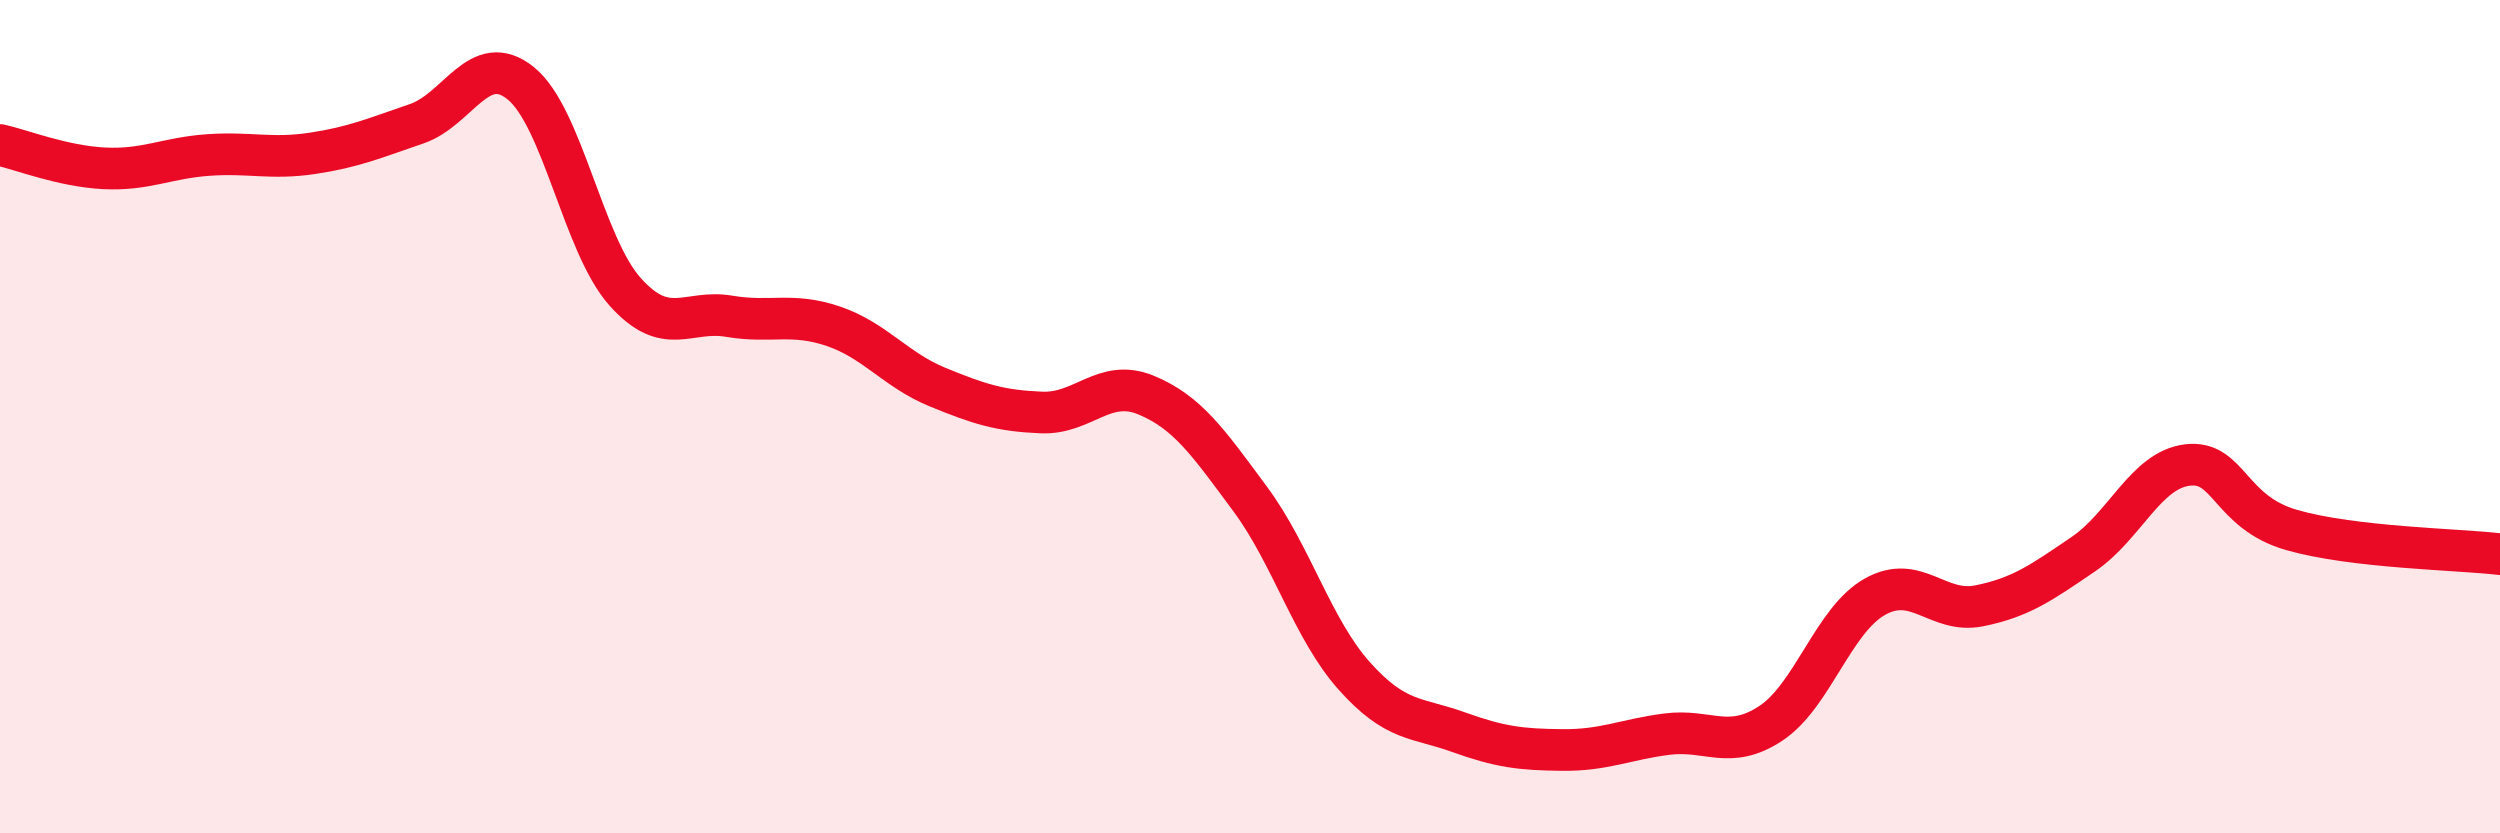
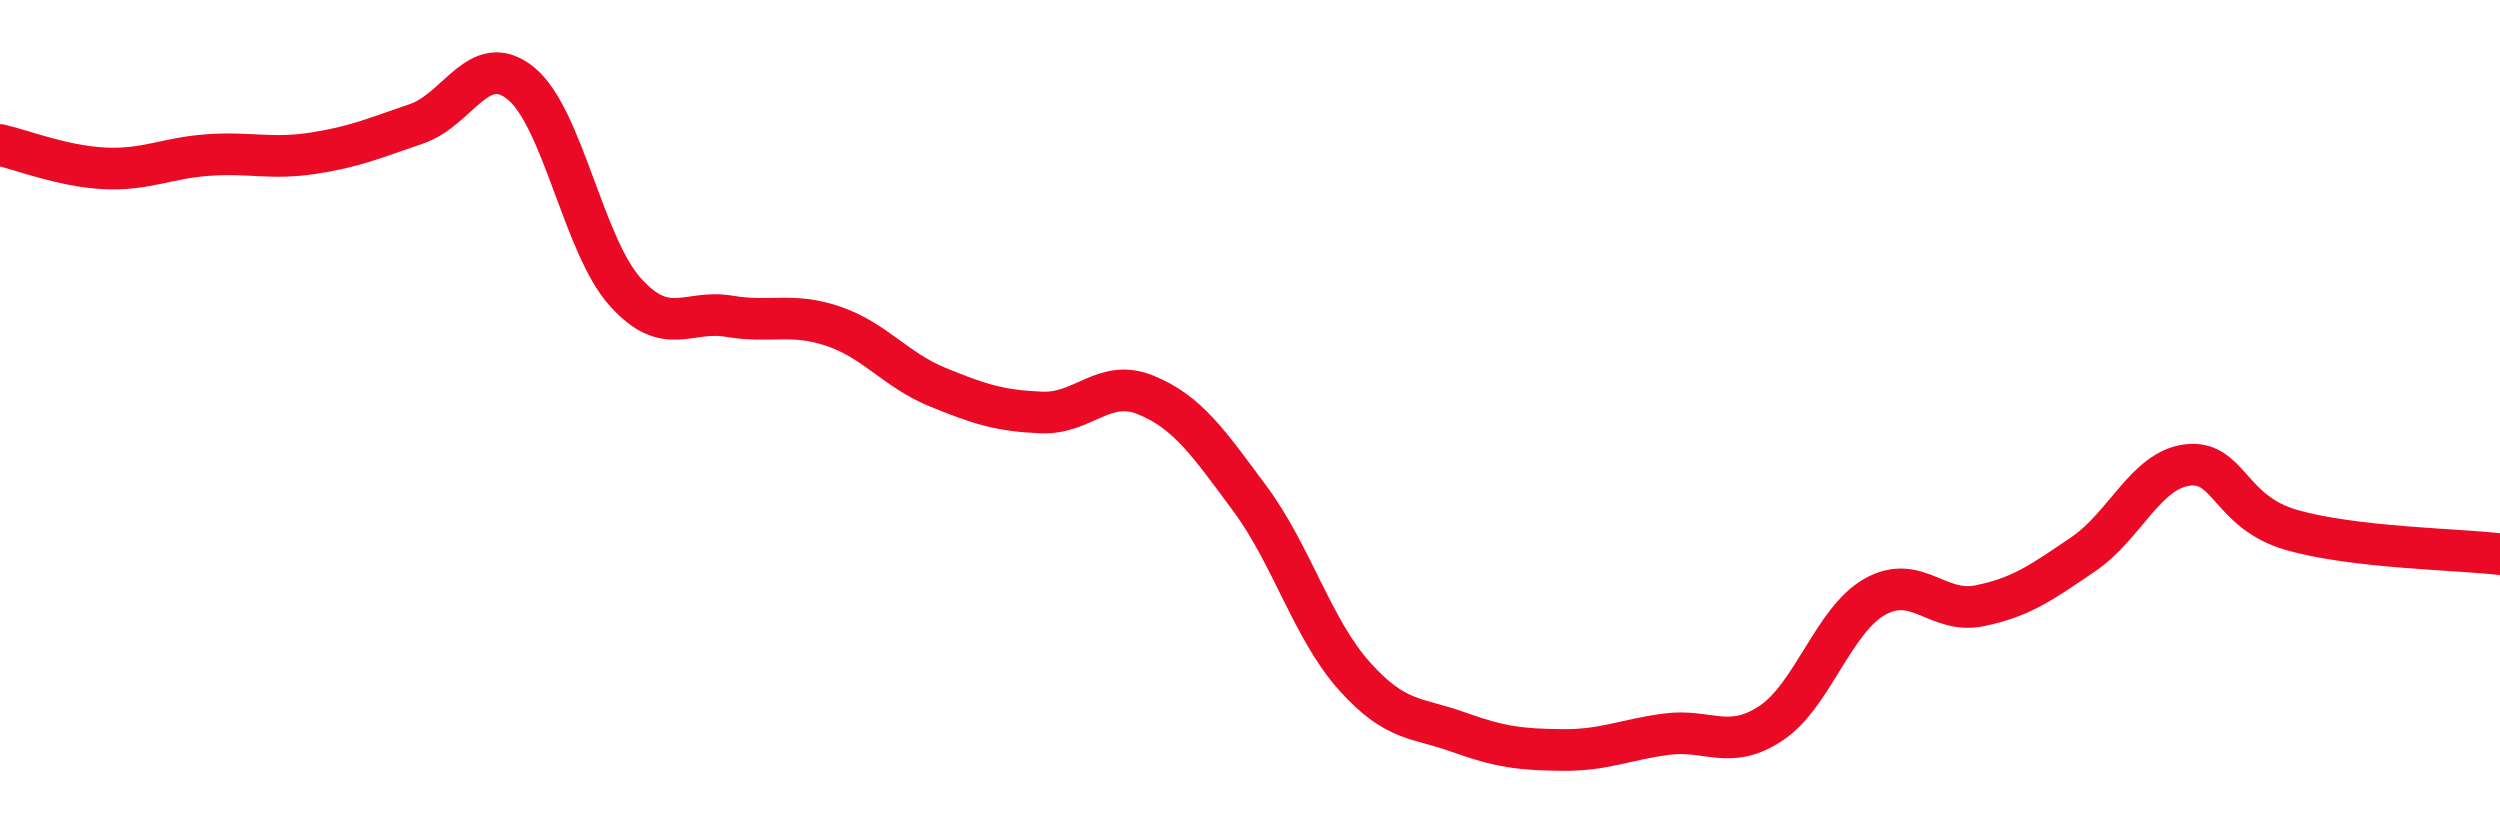
<svg xmlns="http://www.w3.org/2000/svg" width="60" height="20" viewBox="0 0 60 20">
-   <path d="M 0,3.48 C 0.5,3.59 1.5,3.99 2.5,4.04 C 3.5,4.09 4,3.79 5,3.72 C 6,3.65 6.5,3.83 7.5,3.68 C 8.5,3.53 9,3.31 10,2.97 C 11,2.63 11.5,1.19 12.5,2 C 13.5,2.81 14,5.88 15,7 C 16,8.12 16.5,7.42 17.5,7.59 C 18.5,7.76 19,7.49 20,7.83 C 21,8.17 21.5,8.88 22.5,9.29 C 23.5,9.7 24,9.86 25,9.9 C 26,9.94 26.5,9.07 27.5,9.48 C 28.5,9.89 29,10.62 30,11.97 C 31,13.32 31.5,15.1 32.5,16.22 C 33.5,17.34 34,17.21 35,17.57 C 36,17.93 36.5,17.99 37.5,18 C 38.5,18.01 39,17.75 40,17.62 C 41,17.49 41.5,18.02 42.5,17.36 C 43.5,16.7 44,14.88 45,14.32 C 46,13.76 46.5,14.74 47.5,14.54 C 48.5,14.34 49,13.98 50,13.3 C 51,12.62 51.5,11.28 52.5,11.16 C 53.5,11.04 53.5,12.29 55,12.72 C 56.5,13.15 59,13.18 60,13.3L60 20L0 20Z" fill="#EB0A25" opacity="0.1" stroke-linecap="round" stroke-linejoin="round" />
  <path d="M 0,3.48 C 0.5,3.59 1.5,3.99 2.5,4.04 C 3.5,4.09 4,3.79 5,3.72 C 6,3.65 6.5,3.83 7.5,3.68 C 8.5,3.53 9,3.31 10,2.97 C 11,2.63 11.5,1.19 12.5,2 C 13.5,2.81 14,5.88 15,7 C 16,8.12 16.5,7.42 17.5,7.59 C 18.5,7.76 19,7.49 20,7.83 C 21,8.17 21.5,8.88 22.5,9.29 C 23.5,9.7 24,9.86 25,9.9 C 26,9.94 26.5,9.07 27.5,9.48 C 28.5,9.89 29,10.62 30,11.97 C 31,13.32 31.5,15.1 32.5,16.22 C 33.5,17.34 34,17.21 35,17.57 C 36,17.93 36.5,17.99 37.5,18 C 38.5,18.01 39,17.75 40,17.62 C 41,17.49 41.5,18.02 42.5,17.36 C 43.5,16.7 44,14.88 45,14.32 C 46,13.76 46.5,14.74 47.5,14.54 C 48.5,14.34 49,13.98 50,13.3 C 51,12.62 51.5,11.28 52.5,11.16 C 53.5,11.04 53.5,12.29 55,12.72 C 56.5,13.15 59,13.18 60,13.3" stroke="#EB0A25" stroke-width="1" fill="none" stroke-linecap="round" stroke-linejoin="round" />
</svg>